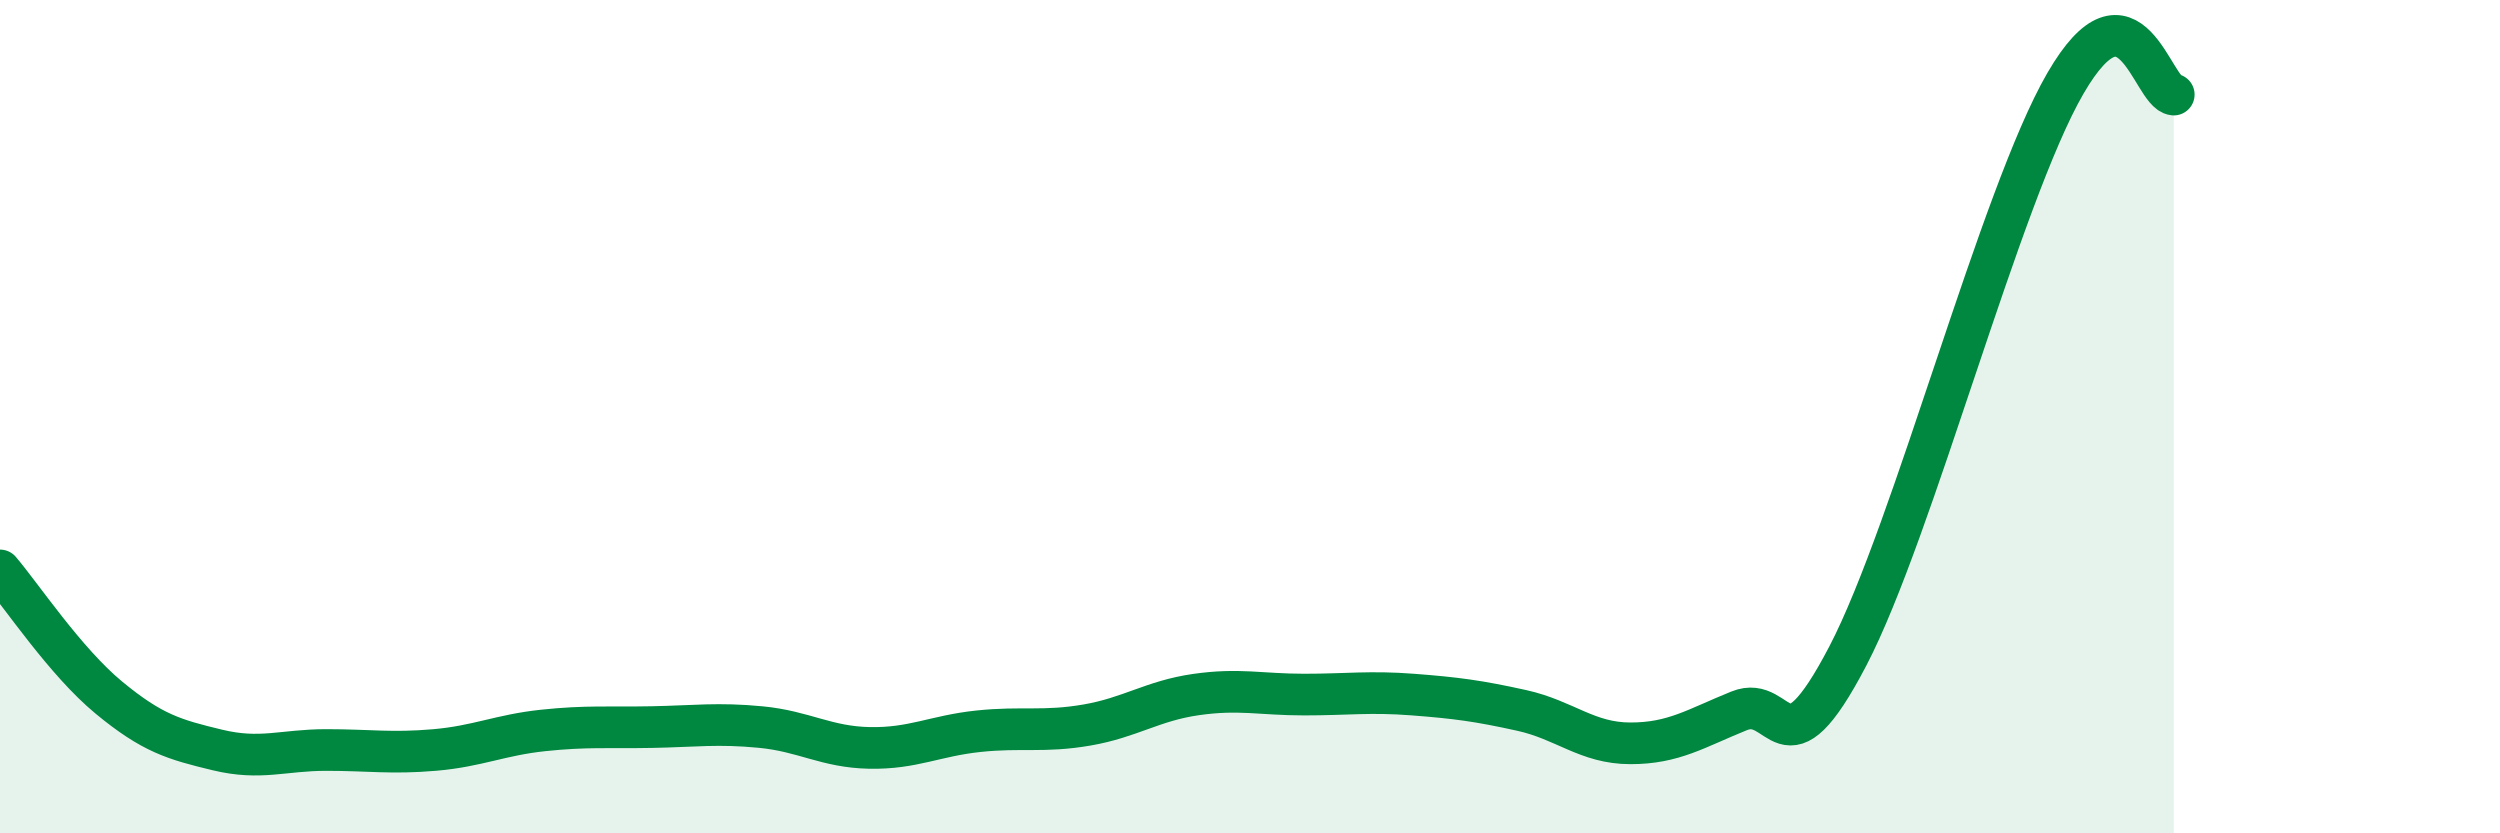
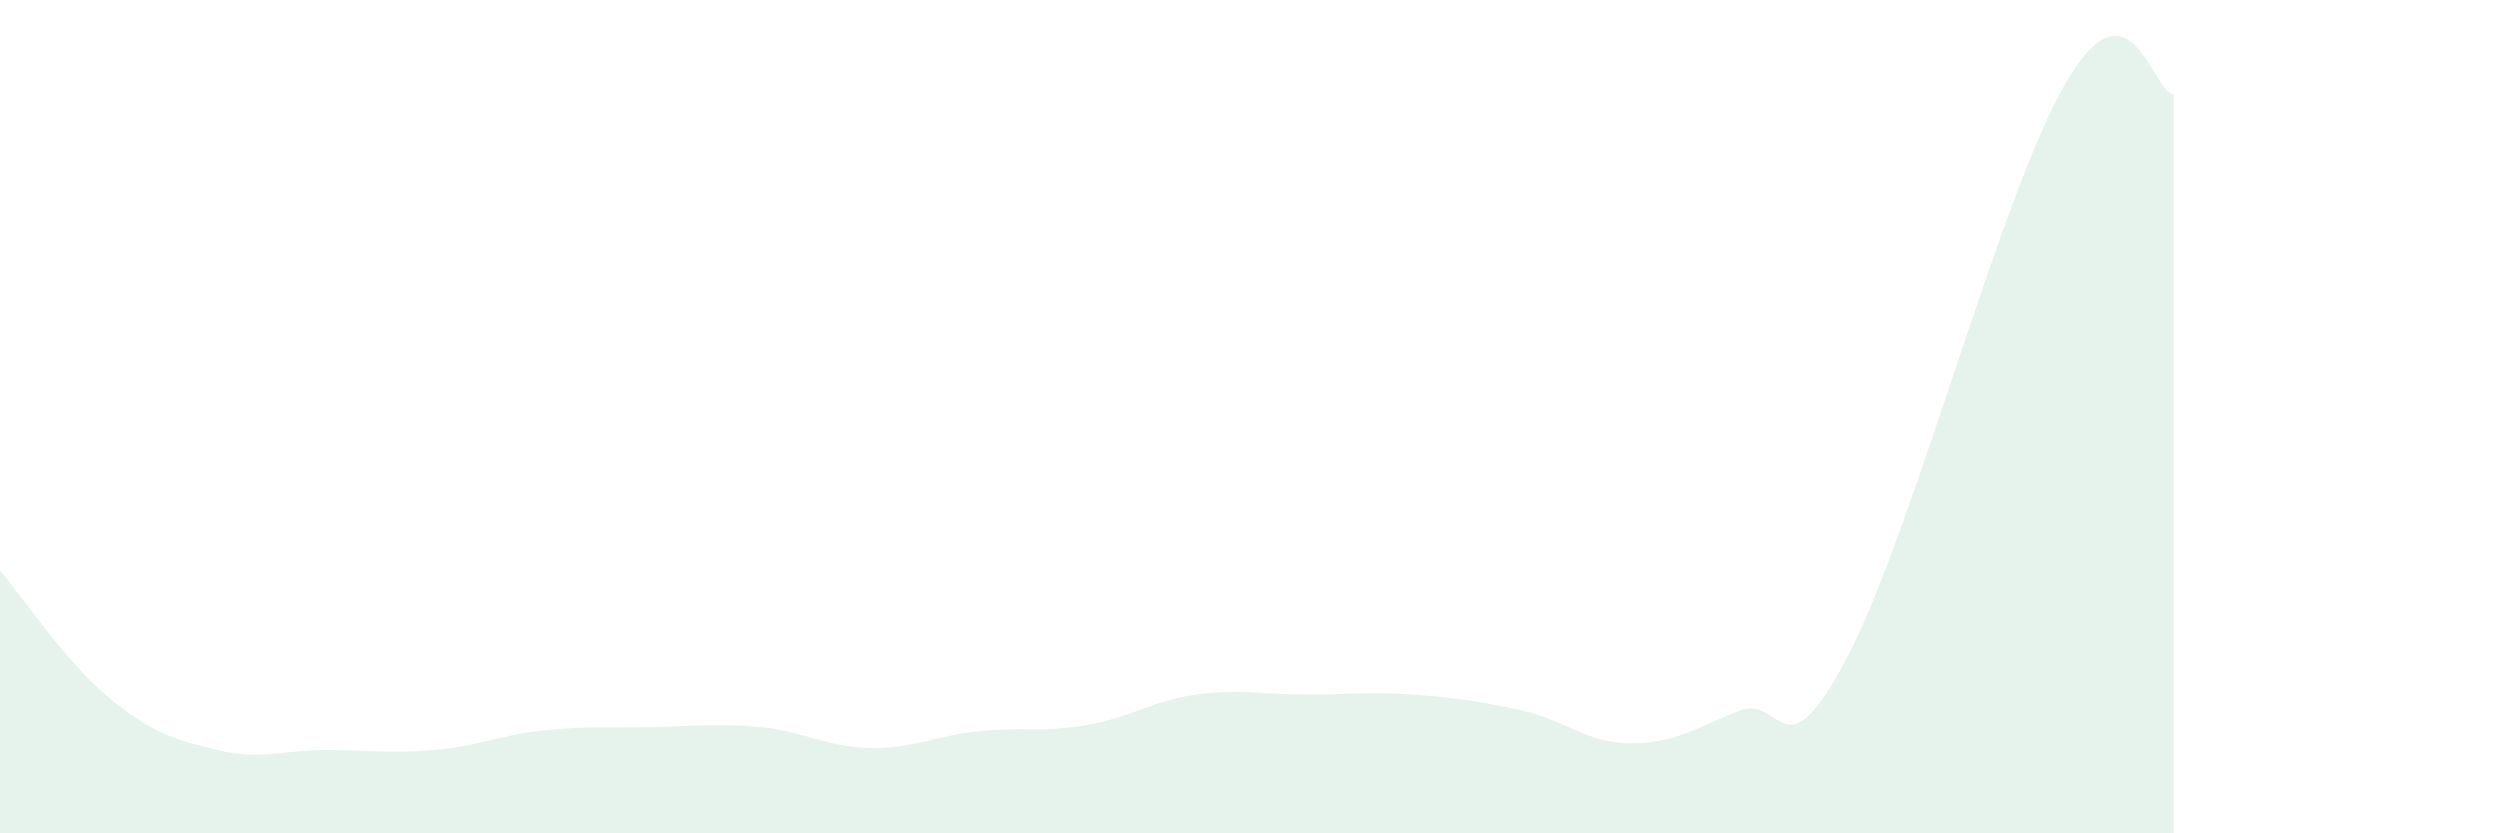
<svg xmlns="http://www.w3.org/2000/svg" width="60" height="20" viewBox="0 0 60 20">
  <path d="M 0,13.69 C 0.52,14.3 1.57,15.88 2.61,16.74 C 3.65,17.6 4.18,17.75 5.22,18 C 6.26,18.25 6.79,18 7.83,18 C 8.87,18 9.39,18.09 10.43,18 C 11.47,17.91 12,17.64 13.04,17.53 C 14.08,17.42 14.61,17.47 15.65,17.45 C 16.69,17.43 17.22,17.35 18.26,17.45 C 19.3,17.55 19.83,17.93 20.87,17.95 C 21.91,17.97 22.44,17.66 23.48,17.55 C 24.52,17.44 25.05,17.58 26.09,17.4 C 27.13,17.22 27.66,16.82 28.7,16.67 C 29.74,16.52 30.26,16.67 31.3,16.67 C 32.34,16.67 32.87,16.59 33.91,16.67 C 34.95,16.75 35.48,16.82 36.52,17.05 C 37.56,17.28 38.09,17.84 39.13,17.84 C 40.17,17.84 40.7,17.48 41.74,17.06 C 42.78,16.64 42.78,18.75 44.35,15.74 C 45.92,12.73 48.01,4.69 49.57,2 C 51.13,-0.69 51.65,2.22 52.17,2.27L52.17 20L0 20Z" fill="#008740" opacity="0.1" stroke-linecap="round" stroke-linejoin="round" />
-   <path d="M 0,13.69 C 0.52,14.3 1.57,15.88 2.61,16.74 C 3.65,17.6 4.18,17.75 5.22,18 C 6.26,18.25 6.79,18 7.83,18 C 8.87,18 9.39,18.09 10.43,18 C 11.47,17.91 12,17.64 13.04,17.53 C 14.08,17.42 14.61,17.47 15.65,17.45 C 16.69,17.43 17.22,17.35 18.26,17.45 C 19.3,17.55 19.83,17.93 20.87,17.95 C 21.91,17.97 22.44,17.66 23.48,17.55 C 24.52,17.44 25.05,17.58 26.09,17.4 C 27.13,17.22 27.66,16.82 28.7,16.67 C 29.74,16.52 30.26,16.67 31.3,16.67 C 32.34,16.67 32.87,16.59 33.91,16.67 C 34.95,16.75 35.48,16.82 36.52,17.05 C 37.56,17.28 38.09,17.84 39.13,17.84 C 40.17,17.84 40.7,17.48 41.74,17.06 C 42.78,16.64 42.78,18.75 44.35,15.74 C 45.92,12.73 48.01,4.69 49.57,2 C 51.13,-0.69 51.65,2.22 52.17,2.27" stroke="#008740" stroke-width="1" fill="none" stroke-linecap="round" stroke-linejoin="round" />
</svg>